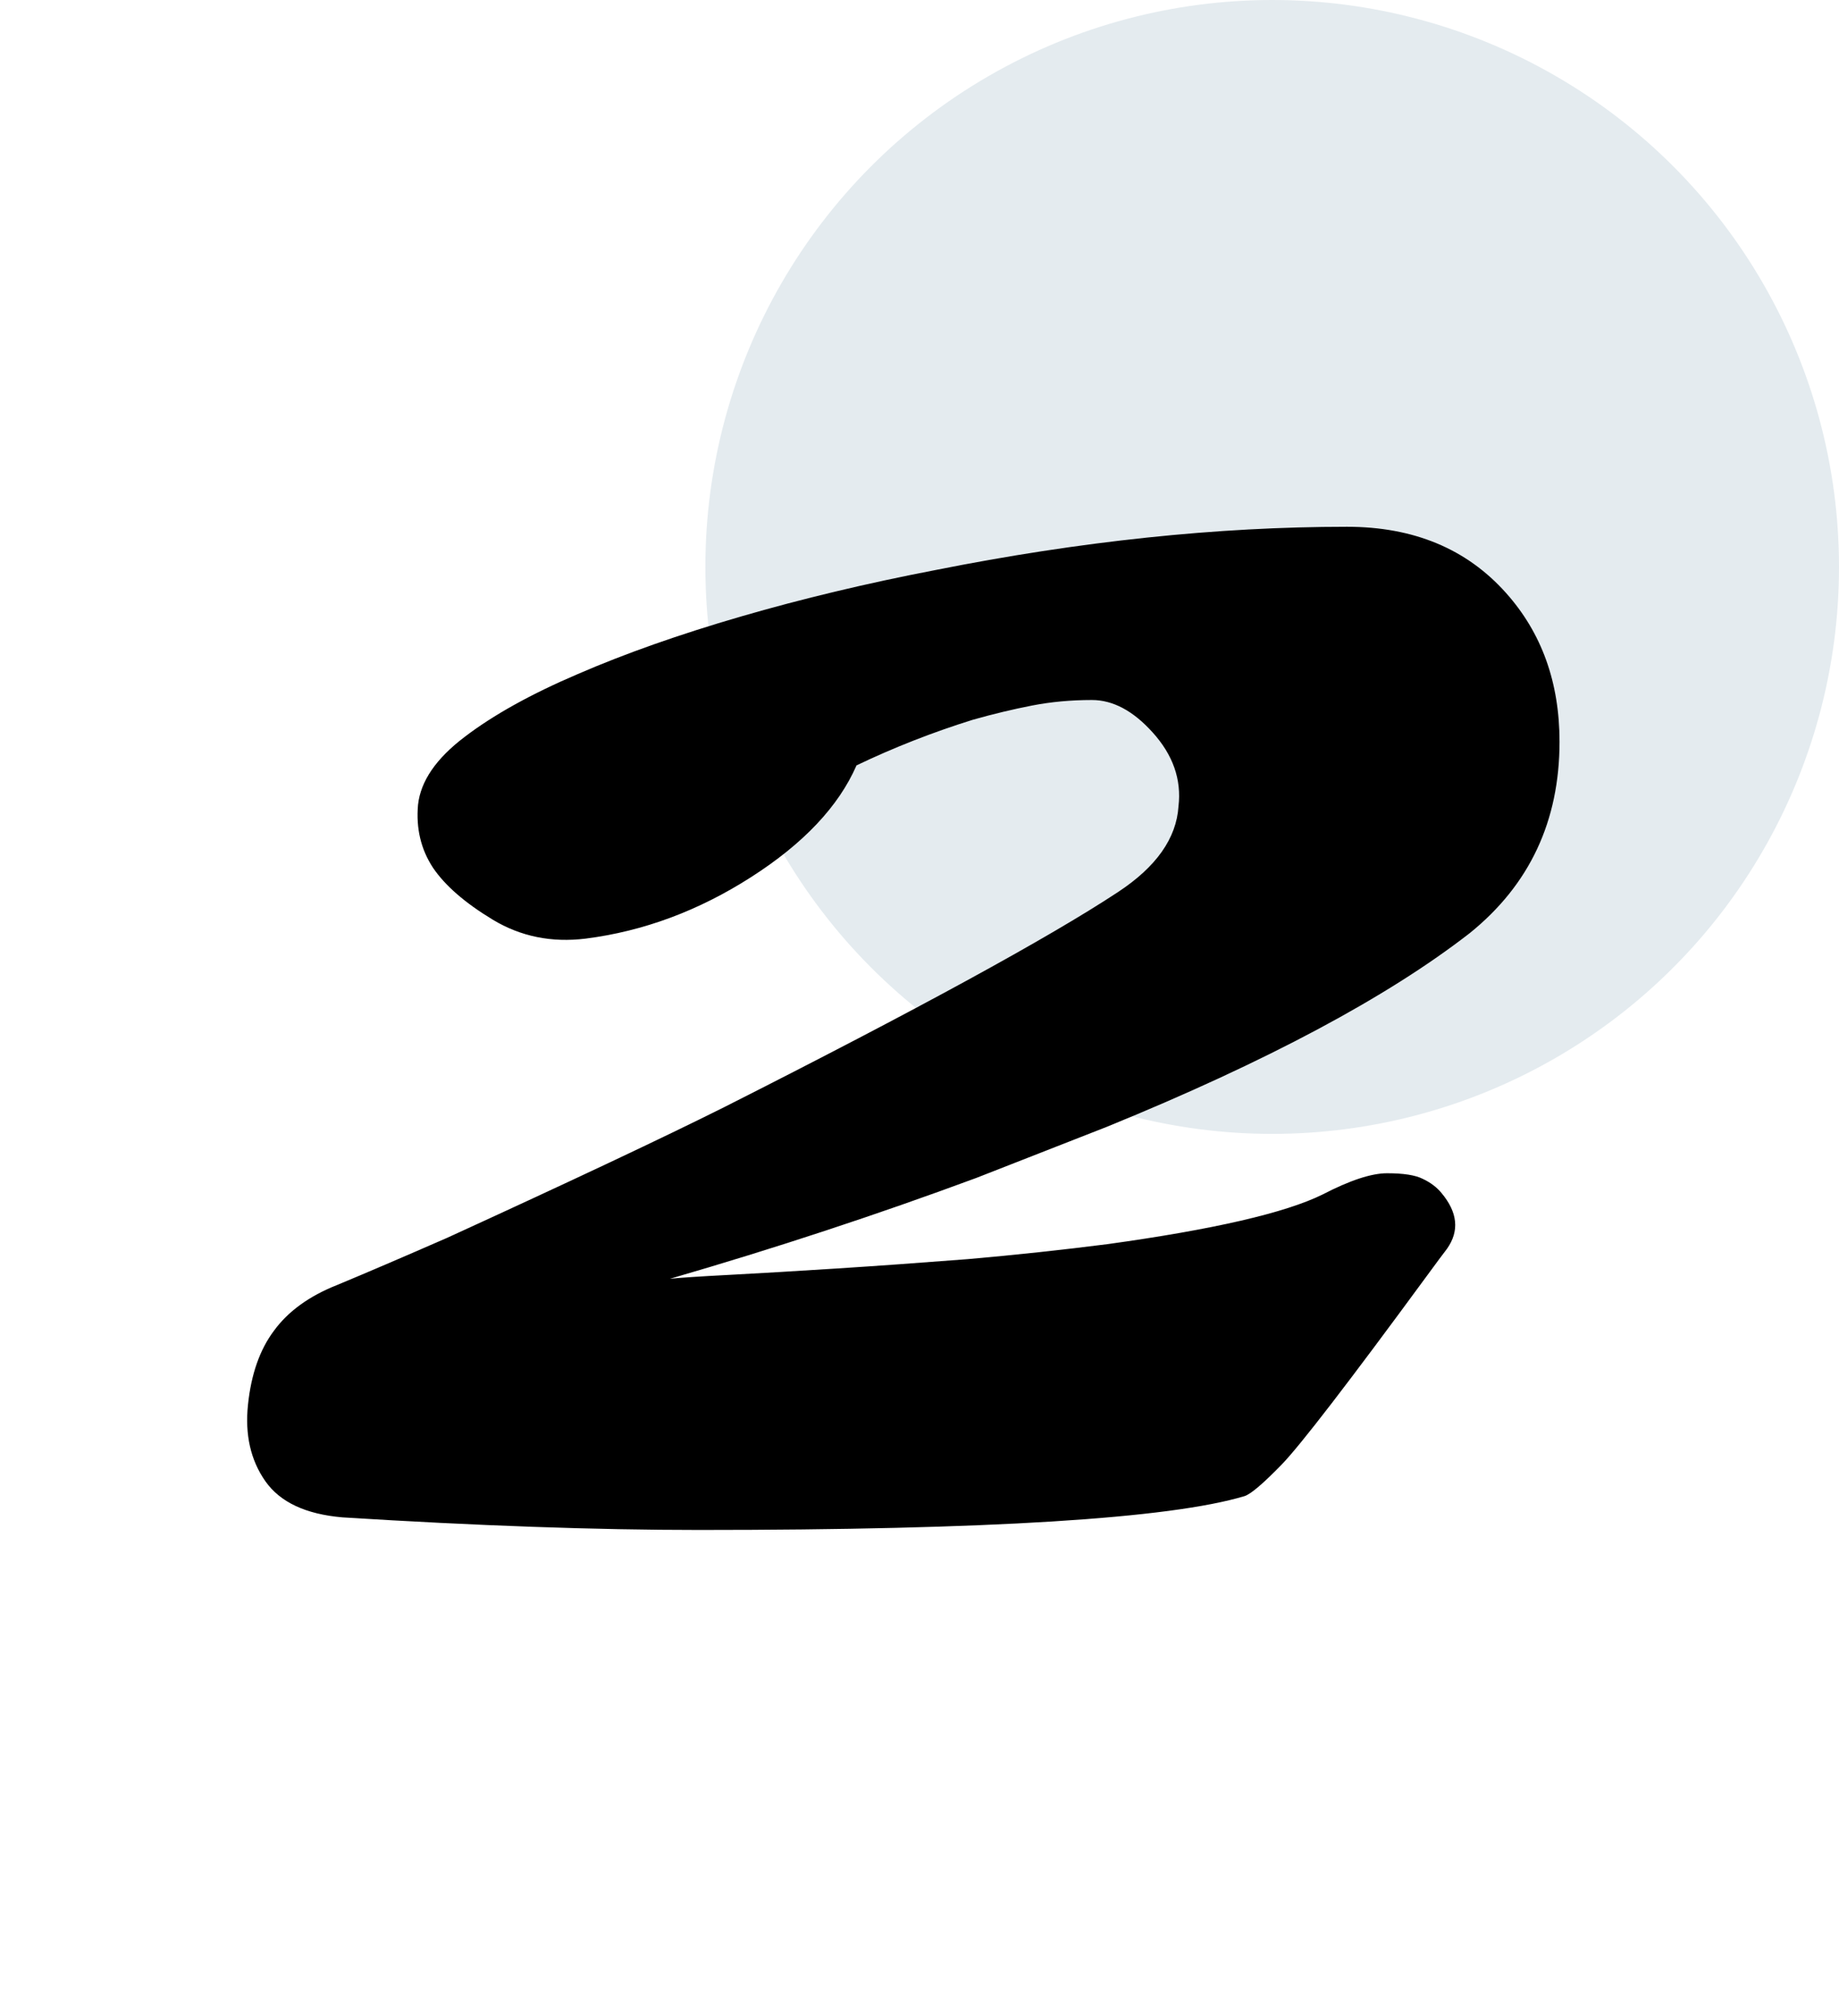
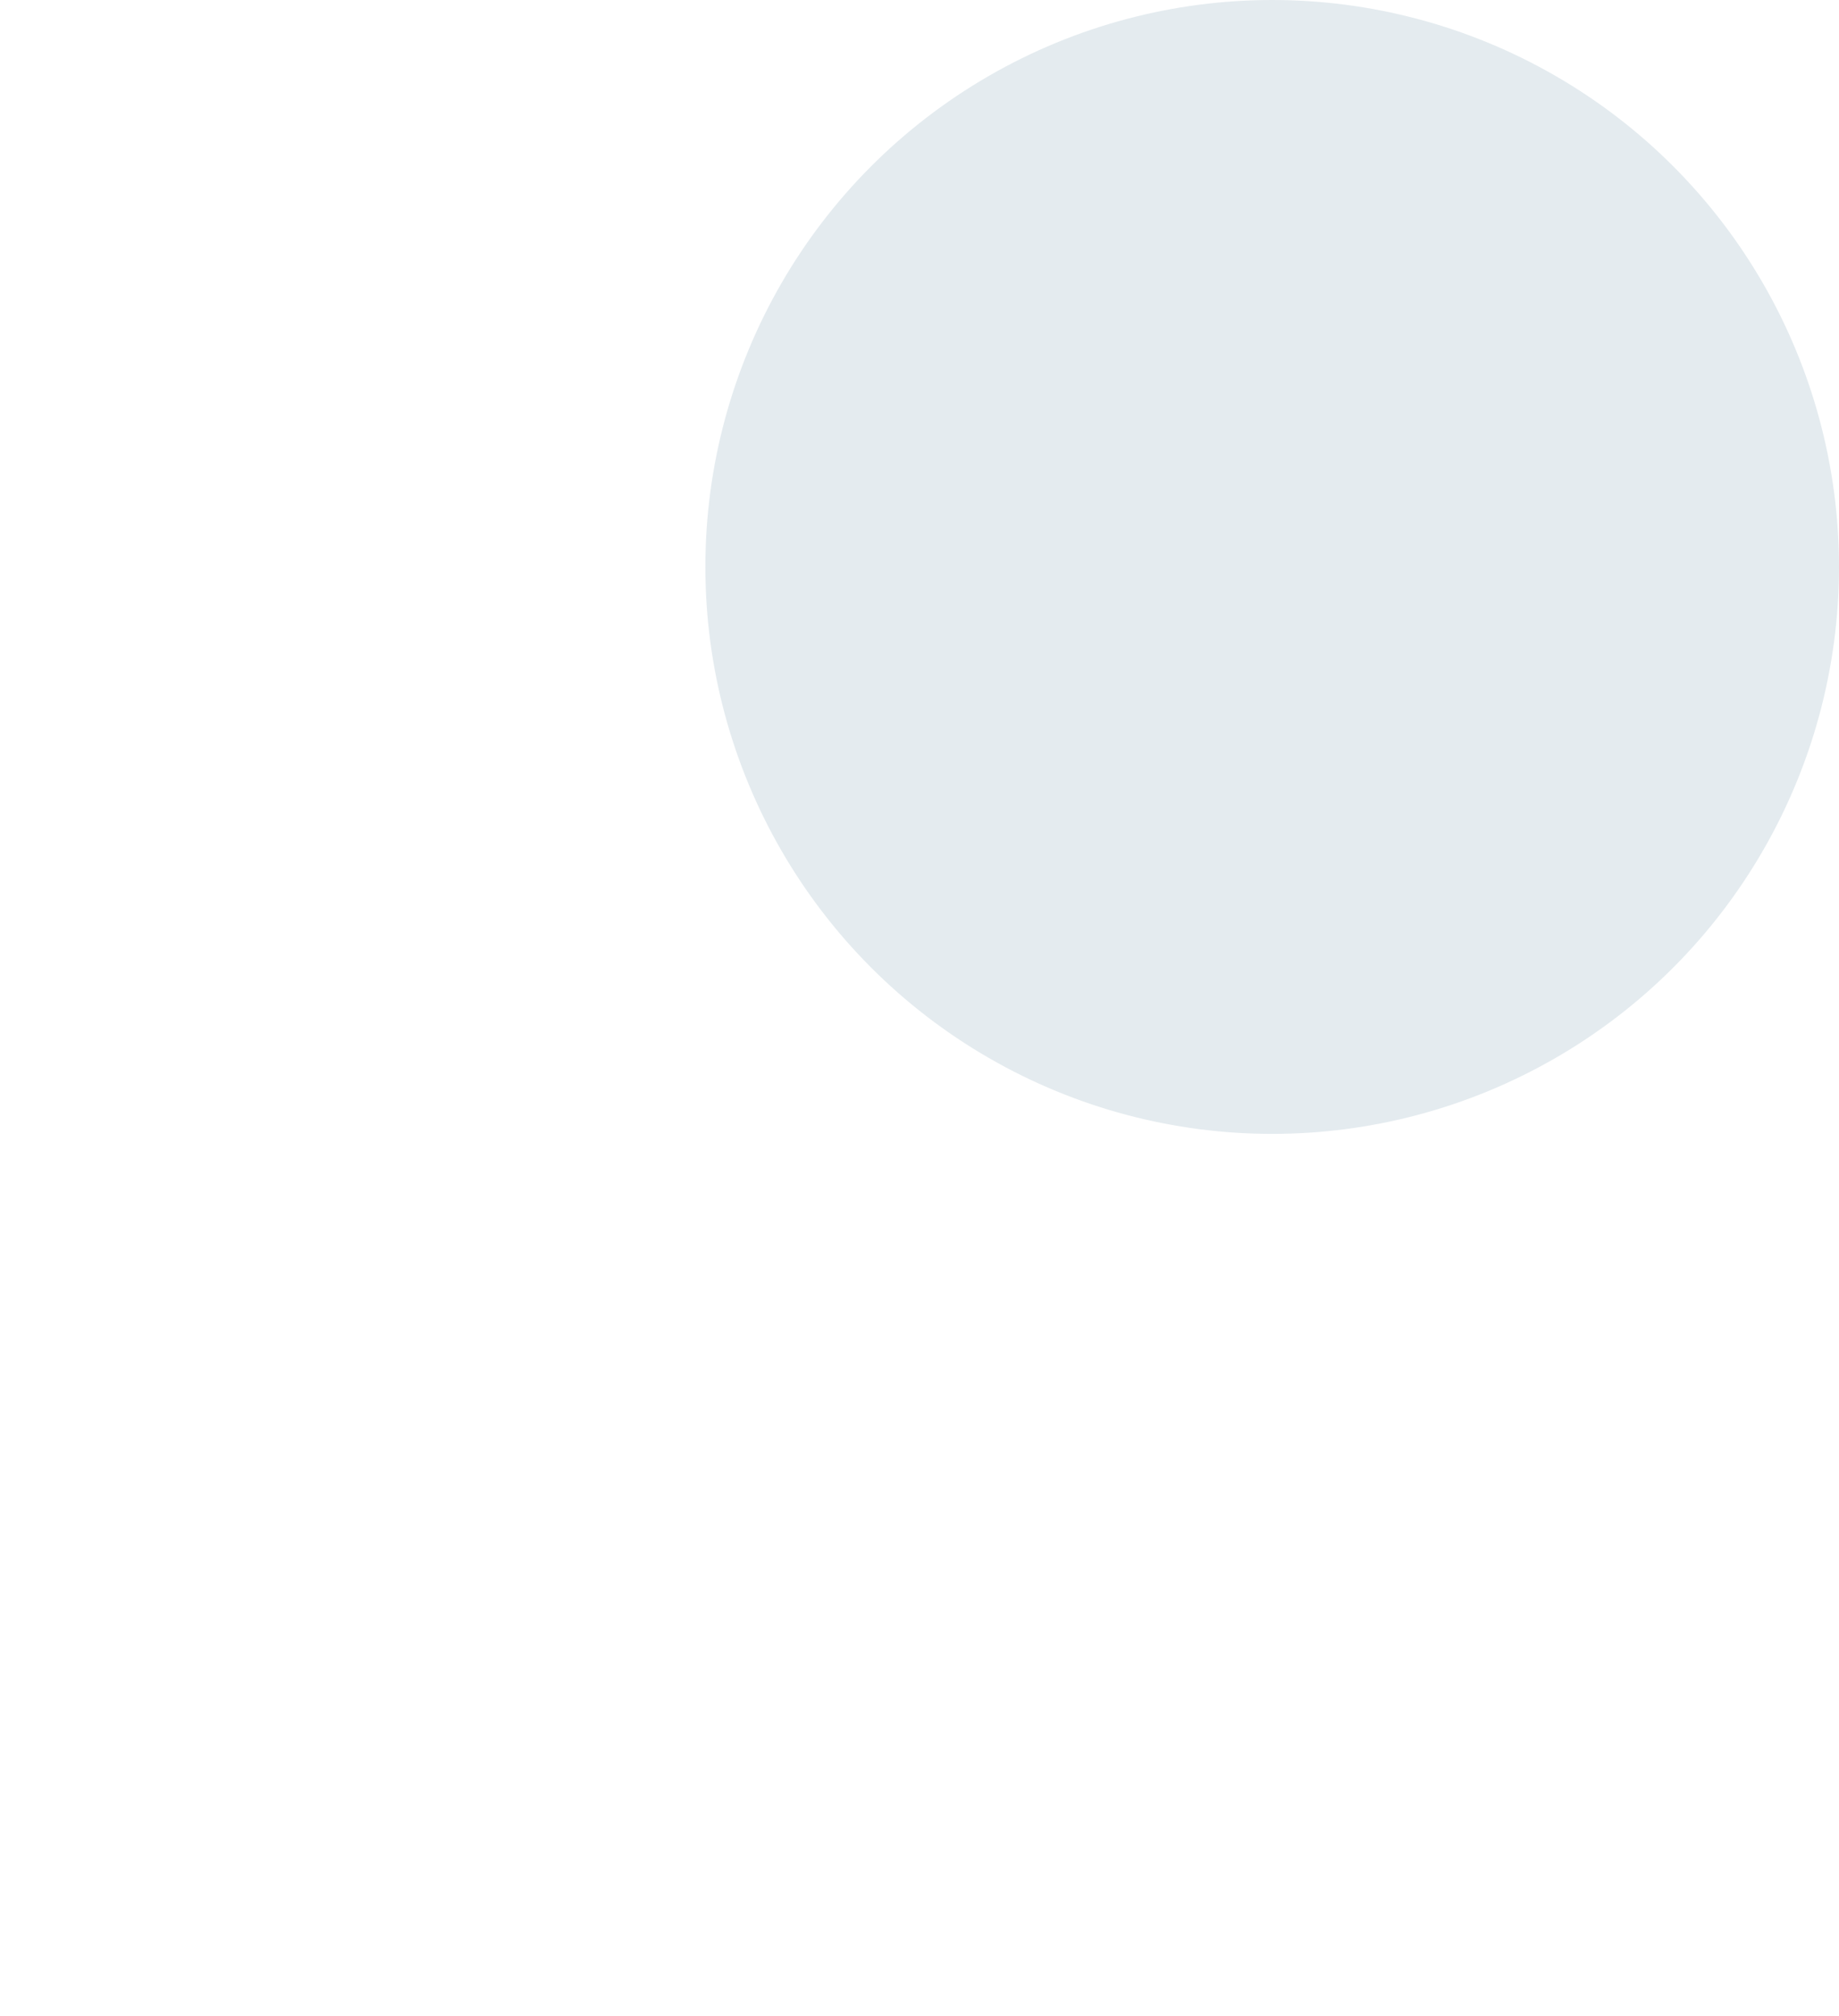
<svg xmlns="http://www.w3.org/2000/svg" width="73" height="80" viewBox="0 0 73 80" fill="none">
  <circle cx="50.5" cy="22.5" r="22.5" fill="#E4EBEF" />
-   <path d="M27.75 60.719C23.646 60.719 18.927 60.552 13.594 60.219C12.135 60.094 11.115 59.615 10.531 58.781C9.948 57.948 9.719 56.938 9.844 55.75C9.969 54.542 10.312 53.562 10.875 52.812C11.438 52.042 12.271 51.438 13.375 51C14.479 50.542 15.938 49.917 17.75 49.125C22.667 46.875 26.333 45.146 28.75 43.938C36.417 40.062 41.625 37.219 44.375 35.406C45.896 34.406 46.698 33.271 46.781 32C46.906 30.938 46.562 29.958 45.75 29.062C44.979 28.208 44.177 27.781 43.344 27.781C42.51 27.781 41.719 27.854 40.969 28C40.219 28.146 39.438 28.333 38.625 28.562C37.021 29.062 35.479 29.667 34 30.375C33.292 32 31.896 33.479 29.812 34.812C27.729 36.146 25.542 36.958 23.25 37.25C21.896 37.417 20.667 37.167 19.562 36.5C18.458 35.833 17.667 35.146 17.188 34.438C16.708 33.708 16.51 32.875 16.594 31.938C16.698 31 17.312 30.104 18.438 29.25C19.583 28.375 21.083 27.542 22.938 26.75C24.812 25.938 26.969 25.177 29.406 24.469C31.844 23.76 34.417 23.146 37.125 22.625C42.875 21.479 48.323 20.906 53.469 20.906C56.115 20.906 58.219 21.781 59.781 23.531C61.198 25.115 61.906 27.083 61.906 29.438C61.906 32.583 60.719 35.115 58.344 37.031C55.073 39.573 50.271 42.135 43.938 44.719L38.75 46.75C34.812 48.208 30.76 49.542 26.594 50.75C26.99 50.708 27.781 50.656 28.969 50.594C30.156 50.531 31.562 50.448 33.188 50.344C34.812 50.24 36.562 50.115 38.438 49.969C40.333 49.802 42.177 49.604 43.969 49.375C48.177 48.792 51.021 48.135 52.5 47.406C53.583 46.844 54.438 46.562 55.062 46.562C55.708 46.562 56.177 46.635 56.469 46.781C56.781 46.927 57.031 47.115 57.219 47.344C57.865 48.115 57.938 48.854 57.438 49.562C57.292 49.75 57.021 50.115 56.625 50.656C53.521 54.885 51.604 57.375 50.875 58.125C50.146 58.875 49.656 59.292 49.406 59.375C46.427 60.271 39.208 60.719 27.75 60.719Z" fill="black" />
</svg>